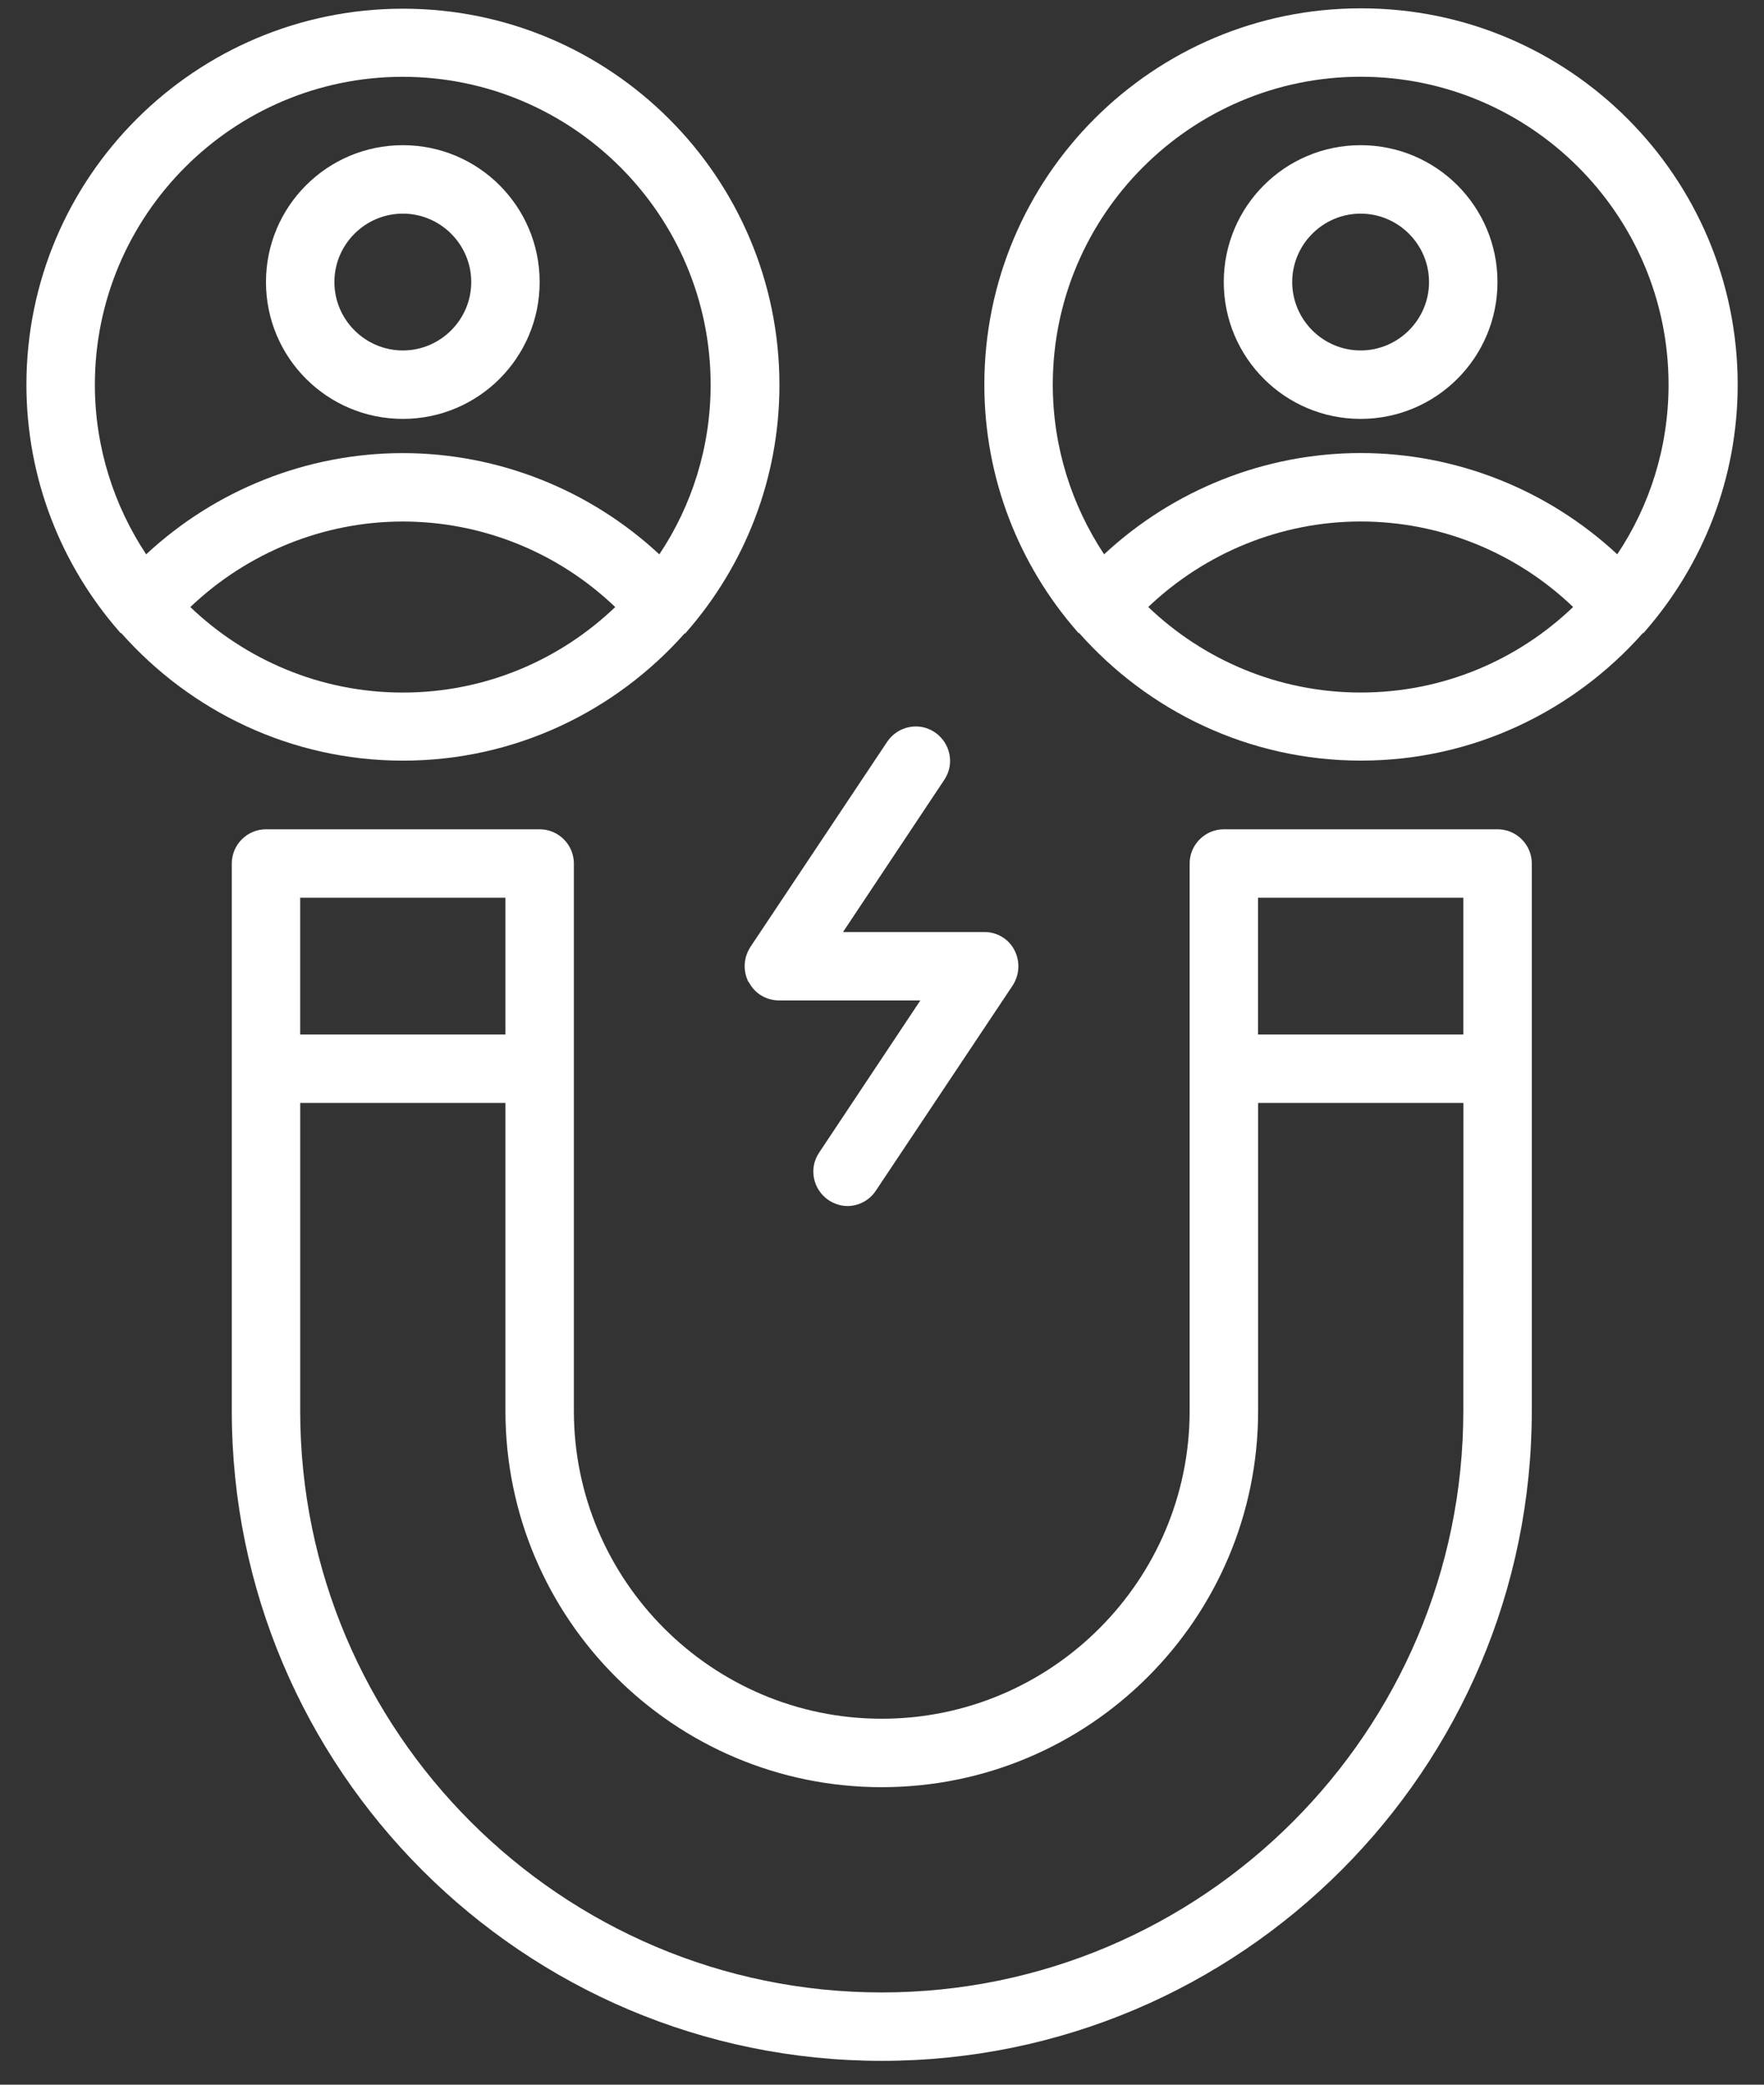
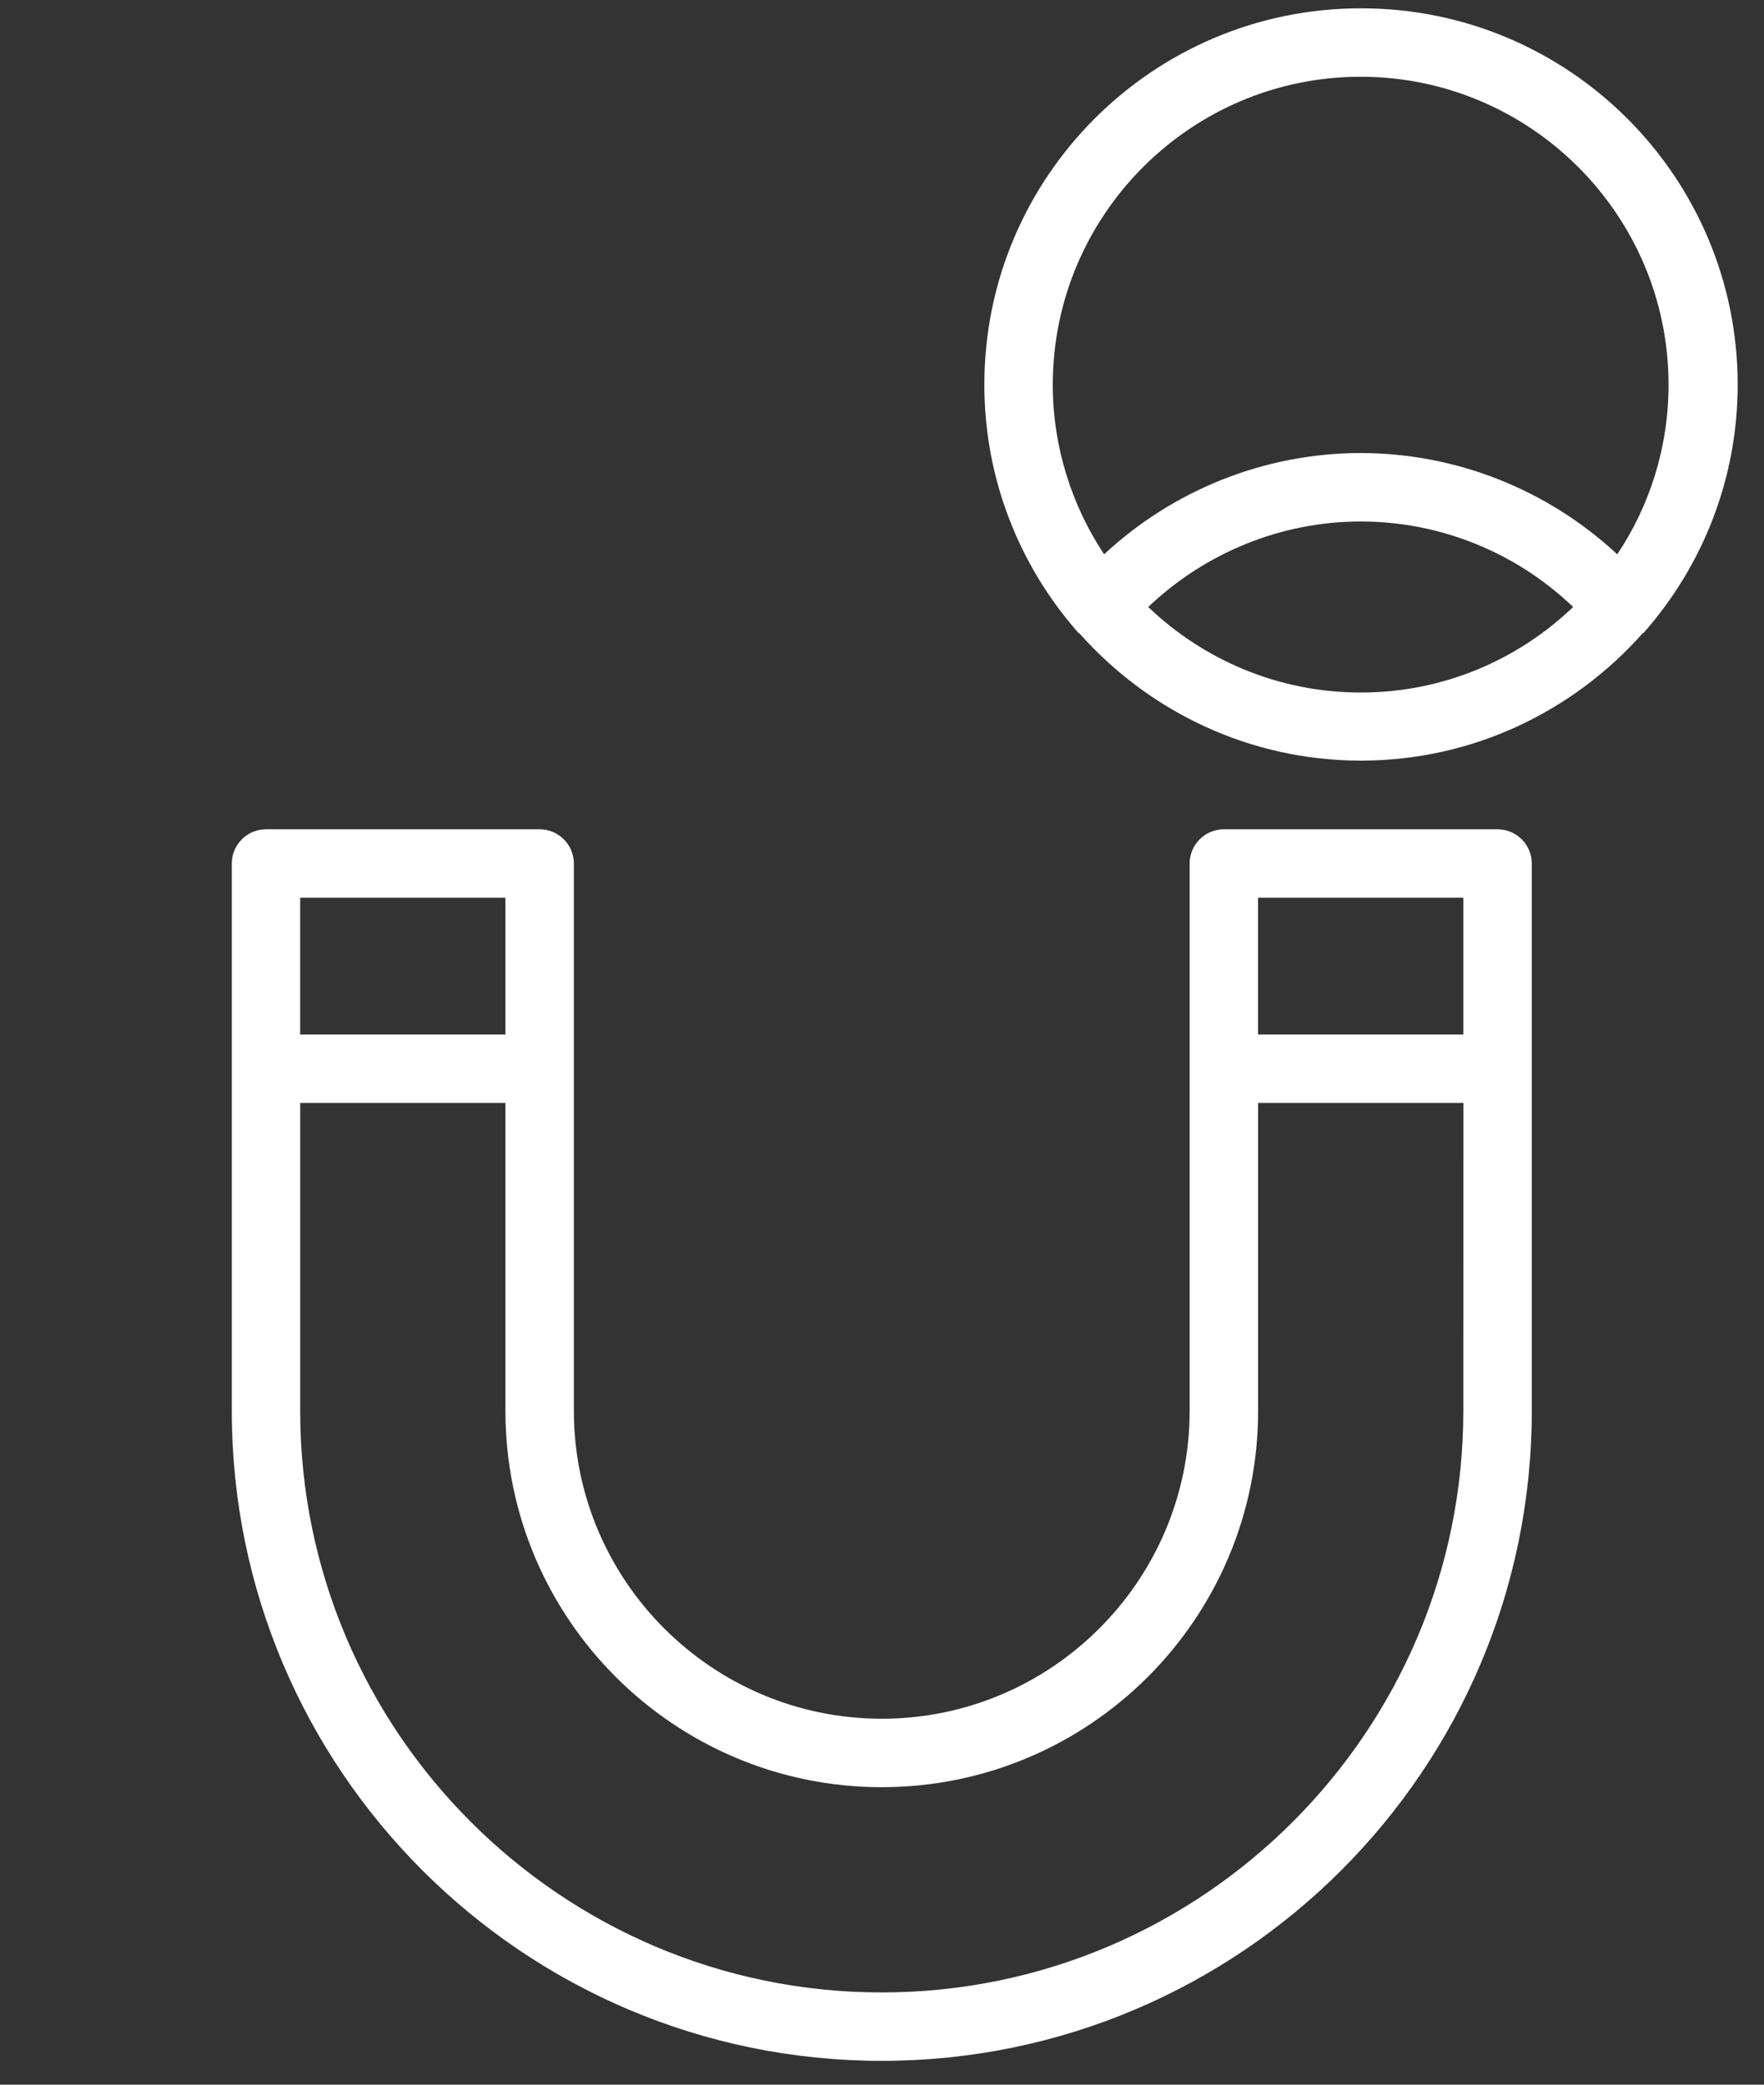
<svg xmlns="http://www.w3.org/2000/svg" width="55" height="65" viewBox="0 0 55 65" fill="none">
  <rect x="0" y="0" width="55" height="65" fill="#333333" stroke="none" />
  <path d="M46.692 25.857H38.159C37.572 25.857 37.092 26.337 37.092 26.924V43.991C37.092 49.281 32.783 53.59 27.493 53.59C22.203 53.59 17.893 49.281 17.893 43.991V26.924C17.893 26.337 17.413 25.857 16.826 25.857H8.293C7.707 25.857 7.227 26.337 7.227 26.924V43.991C7.227 55.169 16.314 64.257 27.493 64.257C38.673 64.257 47.76 55.17 47.76 43.991V26.924C47.76 26.337 47.28 25.857 46.694 25.857H46.692ZM9.359 27.991H15.759V32.257H9.359V27.991ZM45.625 43.991C45.625 53.986 37.487 62.124 27.492 62.124C17.498 62.124 9.36 53.985 9.36 43.991V34.391H15.759V43.991C15.759 50.466 21.018 55.724 27.493 55.724C33.968 55.724 39.227 50.466 39.227 43.991V34.391H45.627L45.625 43.991ZM45.625 32.257H39.225V27.991H45.625V32.257Z" fill="white" />
-   <path d="M42.425 0.26C35.95 0.26 30.691 5.518 30.691 11.993C30.691 14.927 31.779 17.615 33.571 19.673C33.593 19.695 33.603 19.716 33.625 19.737H33.646C35.801 22.169 38.937 23.716 42.435 23.716C45.934 23.716 49.07 22.169 51.225 19.737H51.246C51.267 19.716 51.278 19.695 51.299 19.673C53.091 17.615 54.179 14.927 54.179 11.993C54.179 5.519 48.921 0.26 42.446 0.26H42.425ZM42.425 21.593C39.854 21.593 37.518 20.569 35.801 18.926C37.582 17.23 39.95 16.26 42.425 16.26C44.9 16.26 47.268 17.22 49.049 18.926C47.321 20.58 44.996 21.593 42.425 21.593ZM50.425 17.284C48.26 15.268 45.401 14.126 42.425 14.126C39.449 14.126 36.59 15.268 34.425 17.284C33.422 15.769 32.825 13.945 32.825 11.993C32.825 6.702 37.134 2.393 42.424 2.393C47.715 2.393 52.024 6.703 52.024 11.993C52.024 13.945 51.437 15.769 50.424 17.284H50.425Z" fill="white" />
-   <path d="M42.423 4.527C40.066 4.527 38.156 6.437 38.156 8.794C38.156 11.151 40.066 13.061 42.423 13.061C44.78 13.061 46.69 11.151 46.69 8.794C46.69 6.437 44.78 4.527 42.423 4.527ZM42.423 10.927C41.249 10.927 40.29 9.967 40.29 8.794C40.29 7.621 41.249 6.661 42.423 6.661C43.596 6.661 44.556 7.621 44.556 8.794C44.556 9.967 43.596 10.927 42.423 10.927Z" fill="white" />
-   <path d="M21.347 19.749H21.368C21.39 19.728 21.4 19.706 21.422 19.685C23.214 17.626 24.302 14.938 24.302 12.005C24.302 5.53 19.043 0.271 12.568 0.271C6.093 0.271 0.824 5.519 0.824 11.994C0.824 14.928 1.912 17.616 3.704 19.674C3.726 19.695 3.736 19.717 3.758 19.738H3.779C5.934 22.17 9.07 23.717 12.568 23.717C16.067 23.717 19.203 22.17 21.357 19.738L21.347 19.749ZM4.558 17.285C3.555 15.77 2.958 13.946 2.958 11.994C2.958 6.704 7.267 2.395 12.557 2.395C17.847 2.395 22.157 6.704 22.157 11.994C22.157 13.946 21.57 15.77 20.557 17.285C18.391 15.269 15.533 14.128 12.557 14.128C9.58 14.128 6.722 15.269 4.556 17.285H4.558ZM12.558 16.261C15.032 16.261 17.4 17.221 19.182 18.928C17.454 20.581 15.128 21.594 12.558 21.594C9.987 21.594 7.651 20.57 5.934 18.928C7.715 17.232 10.083 16.261 12.558 16.261Z" fill="white" />
-   <path d="M16.826 8.794C16.826 6.437 14.917 4.527 12.56 4.527C10.202 4.527 8.293 6.437 8.293 8.794C8.293 11.151 10.202 13.061 12.56 13.061C14.917 13.061 16.826 11.151 16.826 8.794ZM10.426 8.794C10.426 7.621 11.386 6.661 12.56 6.661C13.733 6.661 14.693 7.621 14.693 8.794C14.693 9.967 13.733 10.927 12.56 10.927C11.386 10.927 10.426 9.967 10.426 8.794Z" fill="white" />
-   <path d="M23.352 30.628C23.533 30.98 23.896 31.193 24.291 31.193H28.696L25.539 35.94C25.208 36.431 25.347 37.092 25.837 37.422C26.019 37.54 26.221 37.604 26.424 37.604C26.765 37.604 27.107 37.433 27.309 37.124L31.576 30.724C31.789 30.393 31.811 29.977 31.629 29.625C31.448 29.273 31.085 29.06 30.691 29.06H26.285L29.443 24.313C29.773 23.823 29.635 23.161 29.144 22.831C28.653 22.5 27.992 22.639 27.661 23.129L23.395 29.529C23.181 29.86 23.16 30.276 23.341 30.628H23.352Z" fill="white" />
+   <path d="M42.425 0.26C35.95 0.26 30.691 5.518 30.691 11.993C30.691 14.927 31.779 17.615 33.571 19.673C33.593 19.695 33.603 19.716 33.625 19.737H33.646C35.801 22.169 38.937 23.716 42.435 23.716C45.934 23.716 49.07 22.169 51.225 19.737H51.246C51.267 19.716 51.278 19.695 51.299 19.673C53.091 17.615 54.179 14.927 54.179 11.993C54.179 5.519 48.921 0.26 42.446 0.26H42.425ZM42.425 21.593C39.854 21.593 37.518 20.569 35.801 18.926C37.582 17.23 39.95 16.26 42.425 16.26C44.9 16.26 47.268 17.22 49.049 18.926C47.321 20.58 44.996 21.593 42.425 21.593ZM50.425 17.284C48.26 15.268 45.401 14.126 42.425 14.126C39.449 14.126 36.59 15.268 34.425 17.284C33.422 15.769 32.825 13.945 32.825 11.993C32.825 6.702 37.134 2.393 42.424 2.393C47.715 2.393 52.024 6.703 52.024 11.993C52.024 13.945 51.437 15.769 50.424 17.284Z" fill="white" />
</svg>